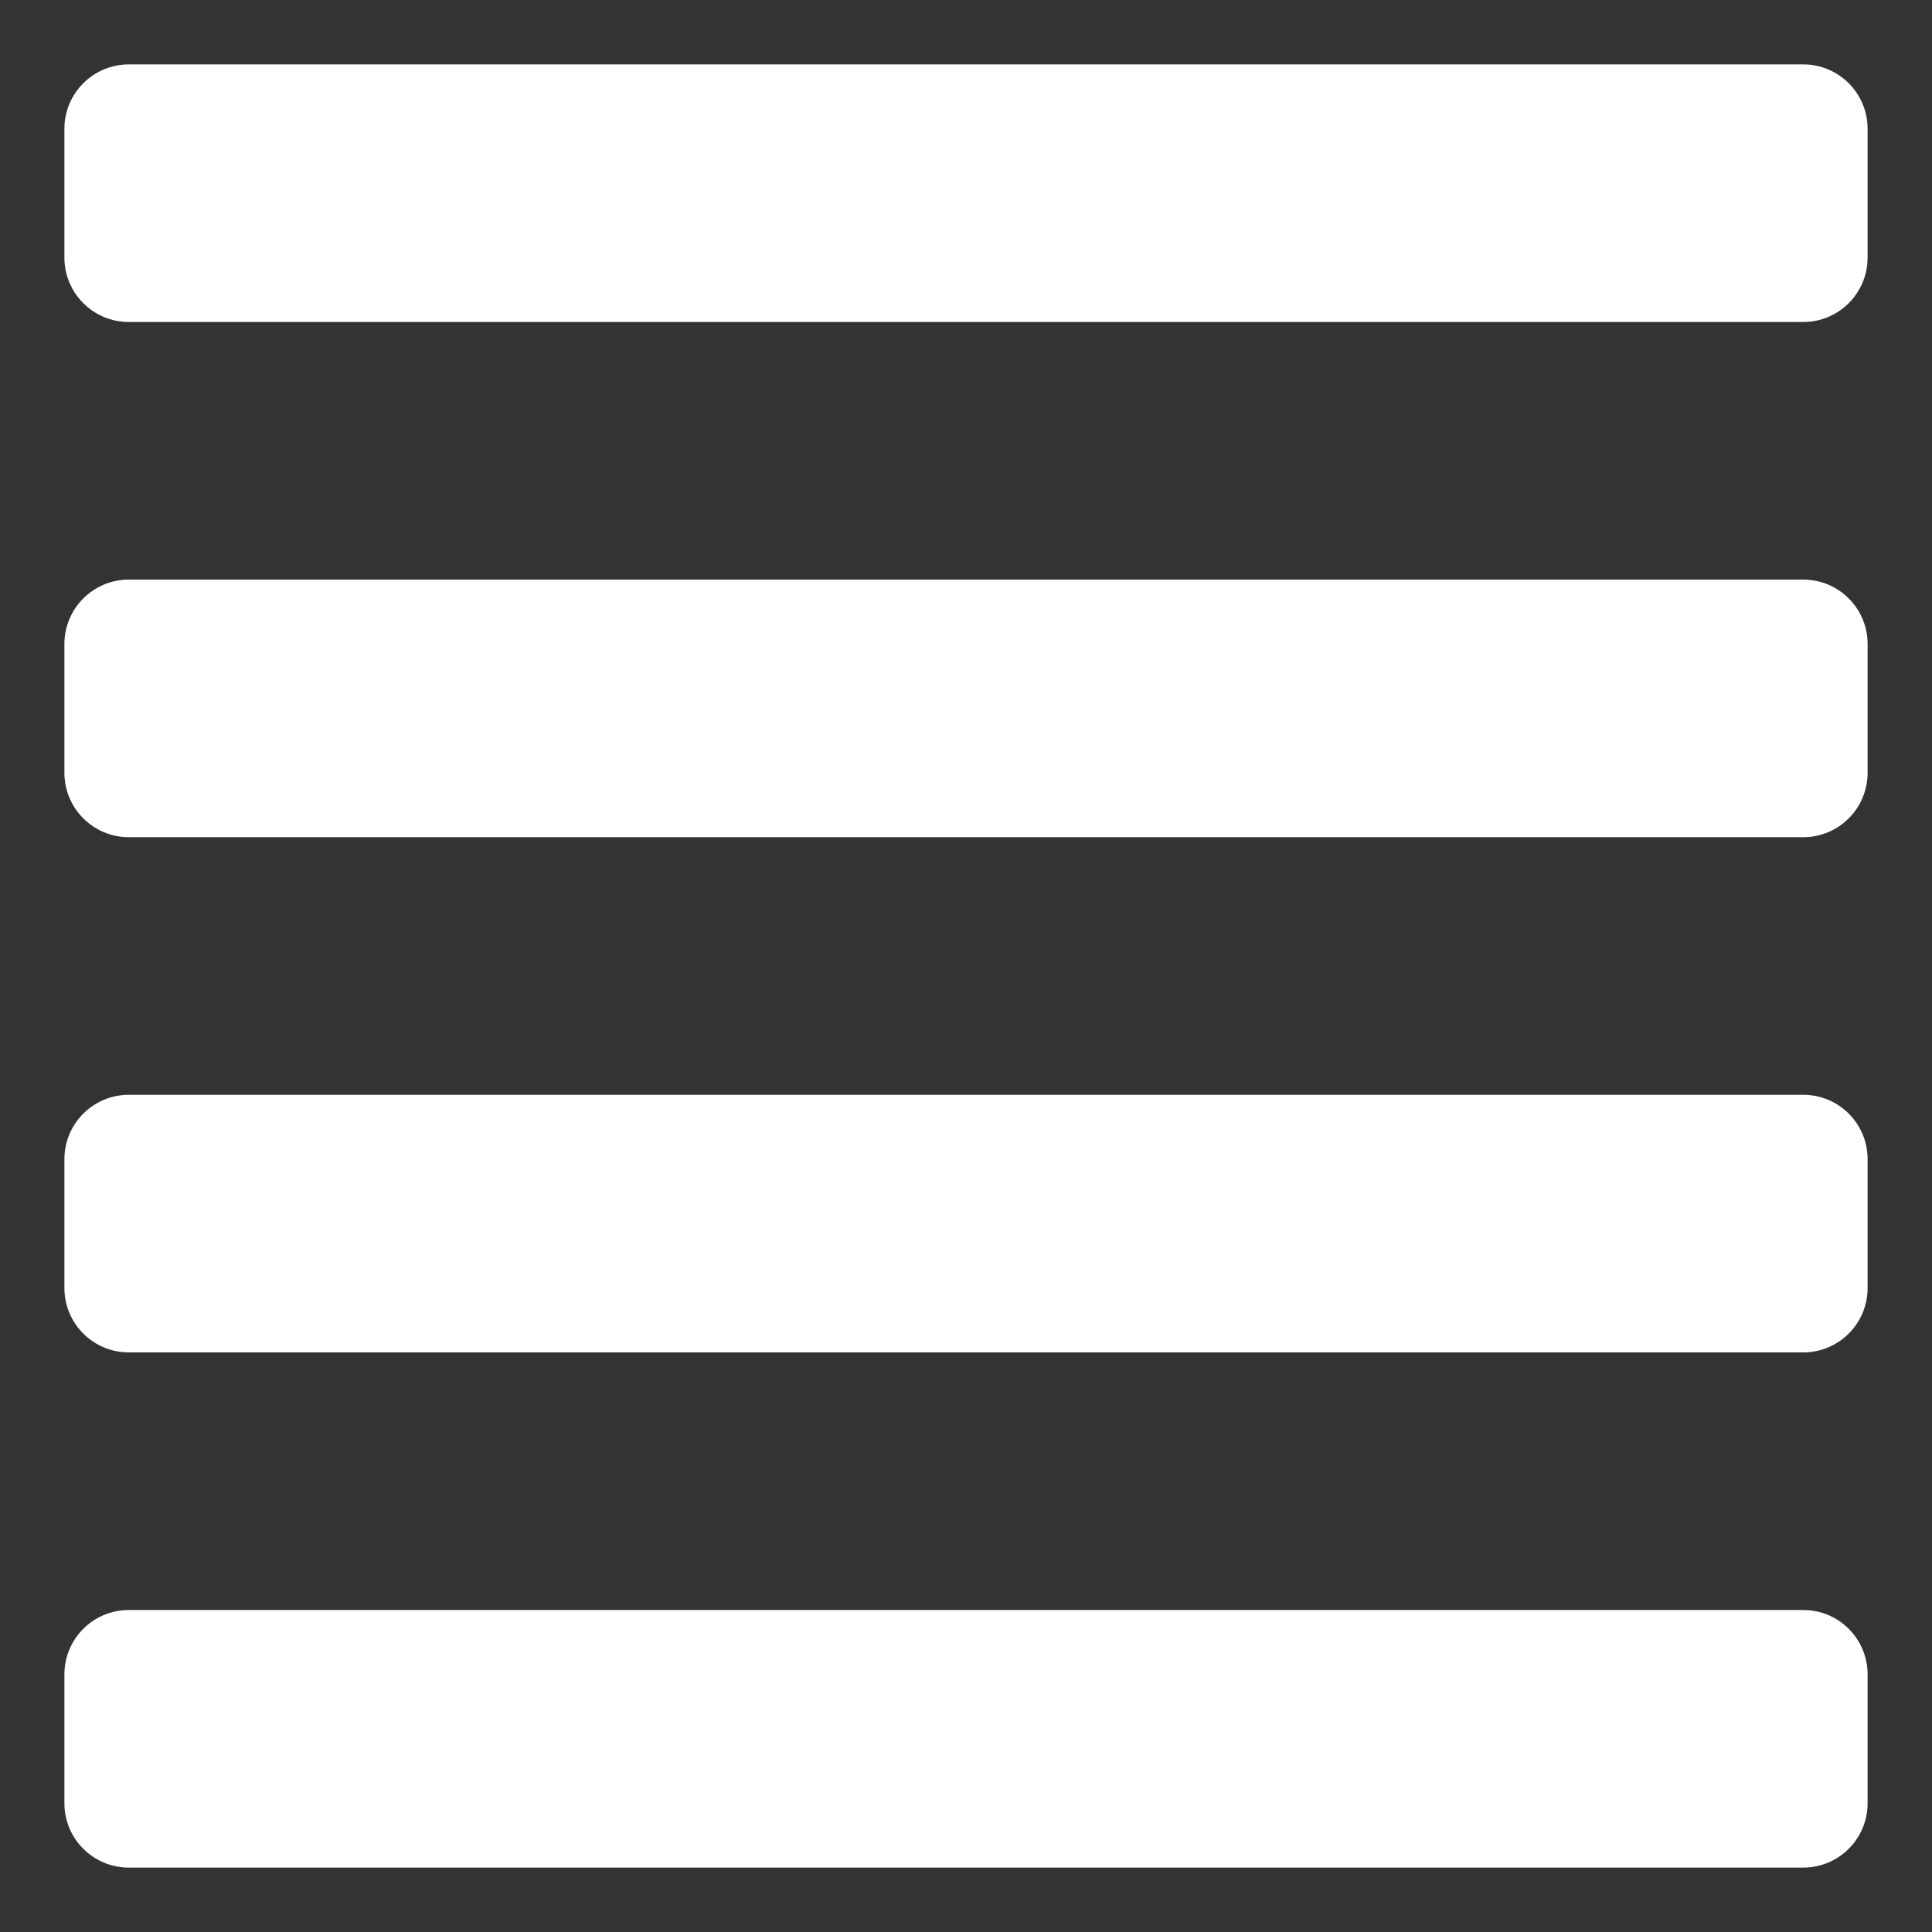
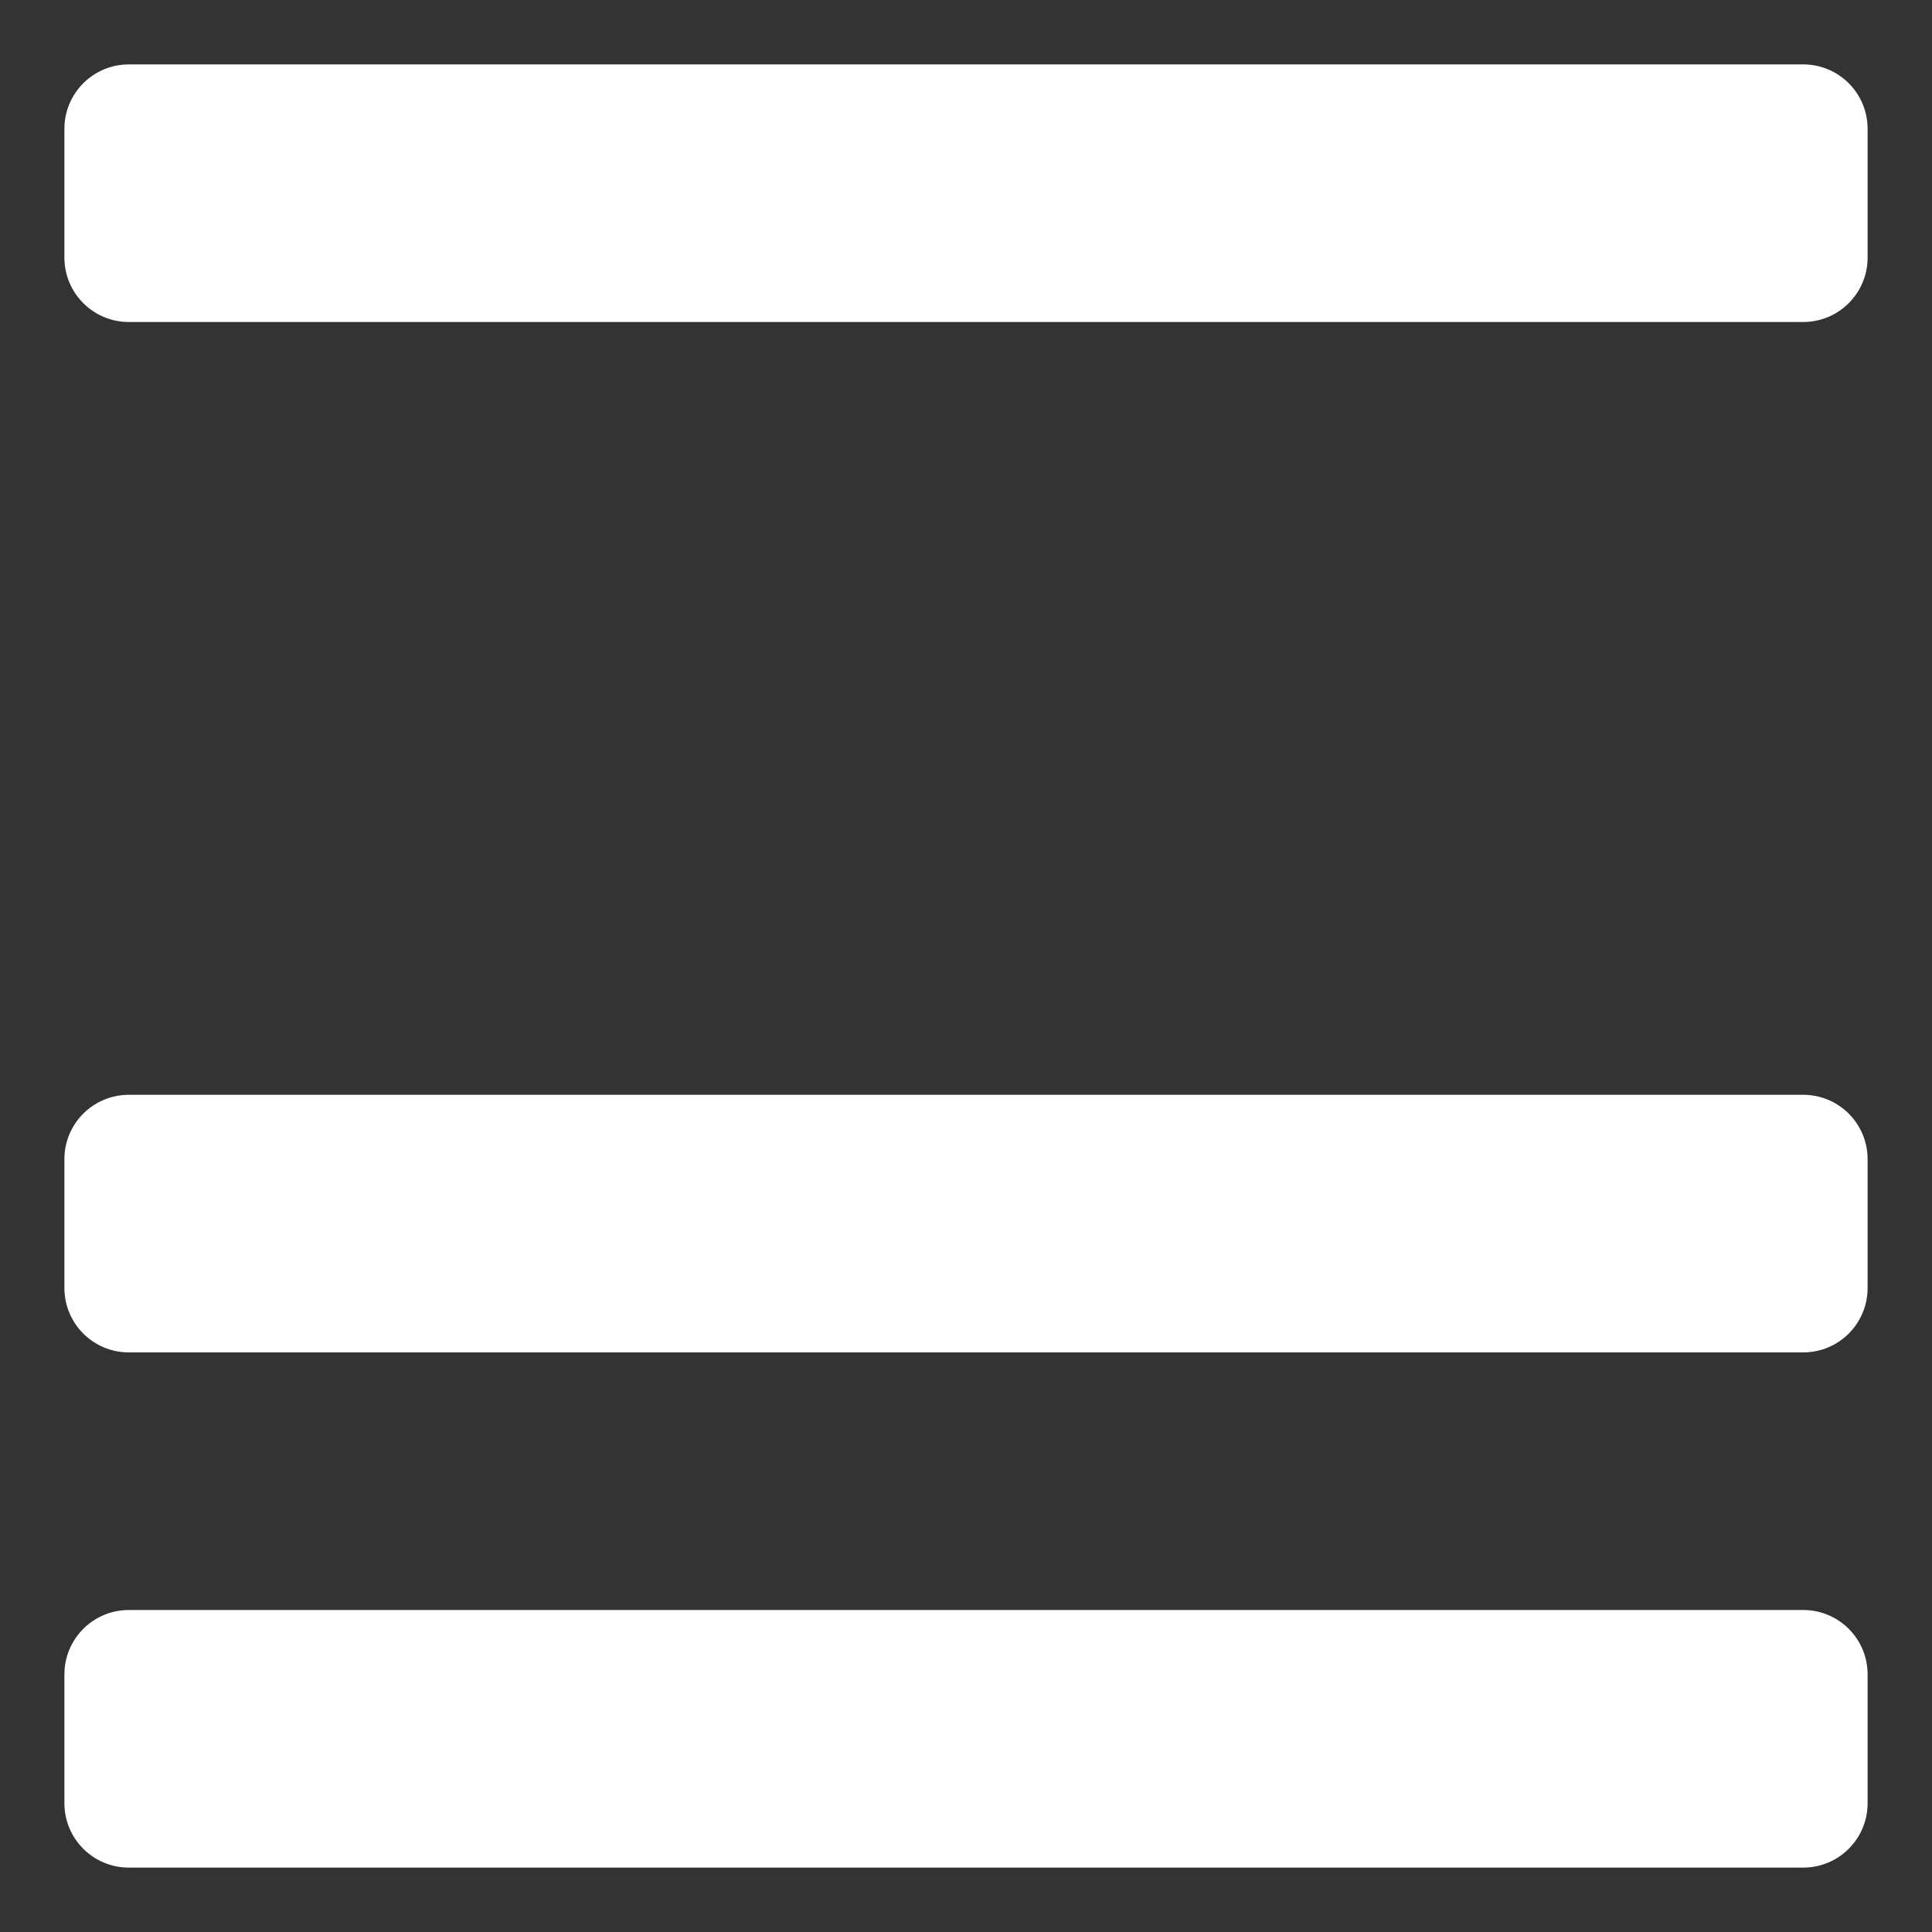
<svg xmlns="http://www.w3.org/2000/svg" version="1.1" id="Layer_1" x="0px" y="0px" width="30px" height="30px" viewBox="0 0 30 30" enable-background="new 0 0 30 30" xml:space="preserve">
  <rect x="0" y="0" width="30" height="30" fill="#333333" stroke="none" />
  <path fill="#FFFFFF" d="M29,4c0,0.552-0.447,1-1,1H2C1.448,5,1,4.552,1,4V2c0-0.552,0.448-1,1-1h26c0.553,0,1,0.448,1,1V4z" />
-   <path fill="#FFFFFF" d="M29,12c0,0.552-0.447,1-1,1H2c-0.552,0-1-0.448-1-1v-2c0-0.552,0.448-1,1-1h26c0.553,0,1,0.448,1,1V12z" />
  <path fill="#FFFFFF" d="M29,20c0,0.553-0.447,1-1,1H2c-0.552,0-1-0.447-1-1v-2c0-0.553,0.448-1,1-1h26c0.553,0,1,0.447,1,1V20z" />
-   <path fill="#FFFFFF" d="M29,28c0,0.553-0.447,1-1,1H2c-0.552,0-1-0.447-1-1v-2c0-0.553,0.448-1,1-1h26c0.553,0,1,0.447,1,1V28z" />
+   <path fill="#FFFFFF" d="M29,28c0,0.553-0.447,1-1,1H2c-0.552,0-1-0.447-1-1v-2c0-0.553,0.448-1,1-1h26c0.553,0,1,0.447,1,1V28" />
</svg>